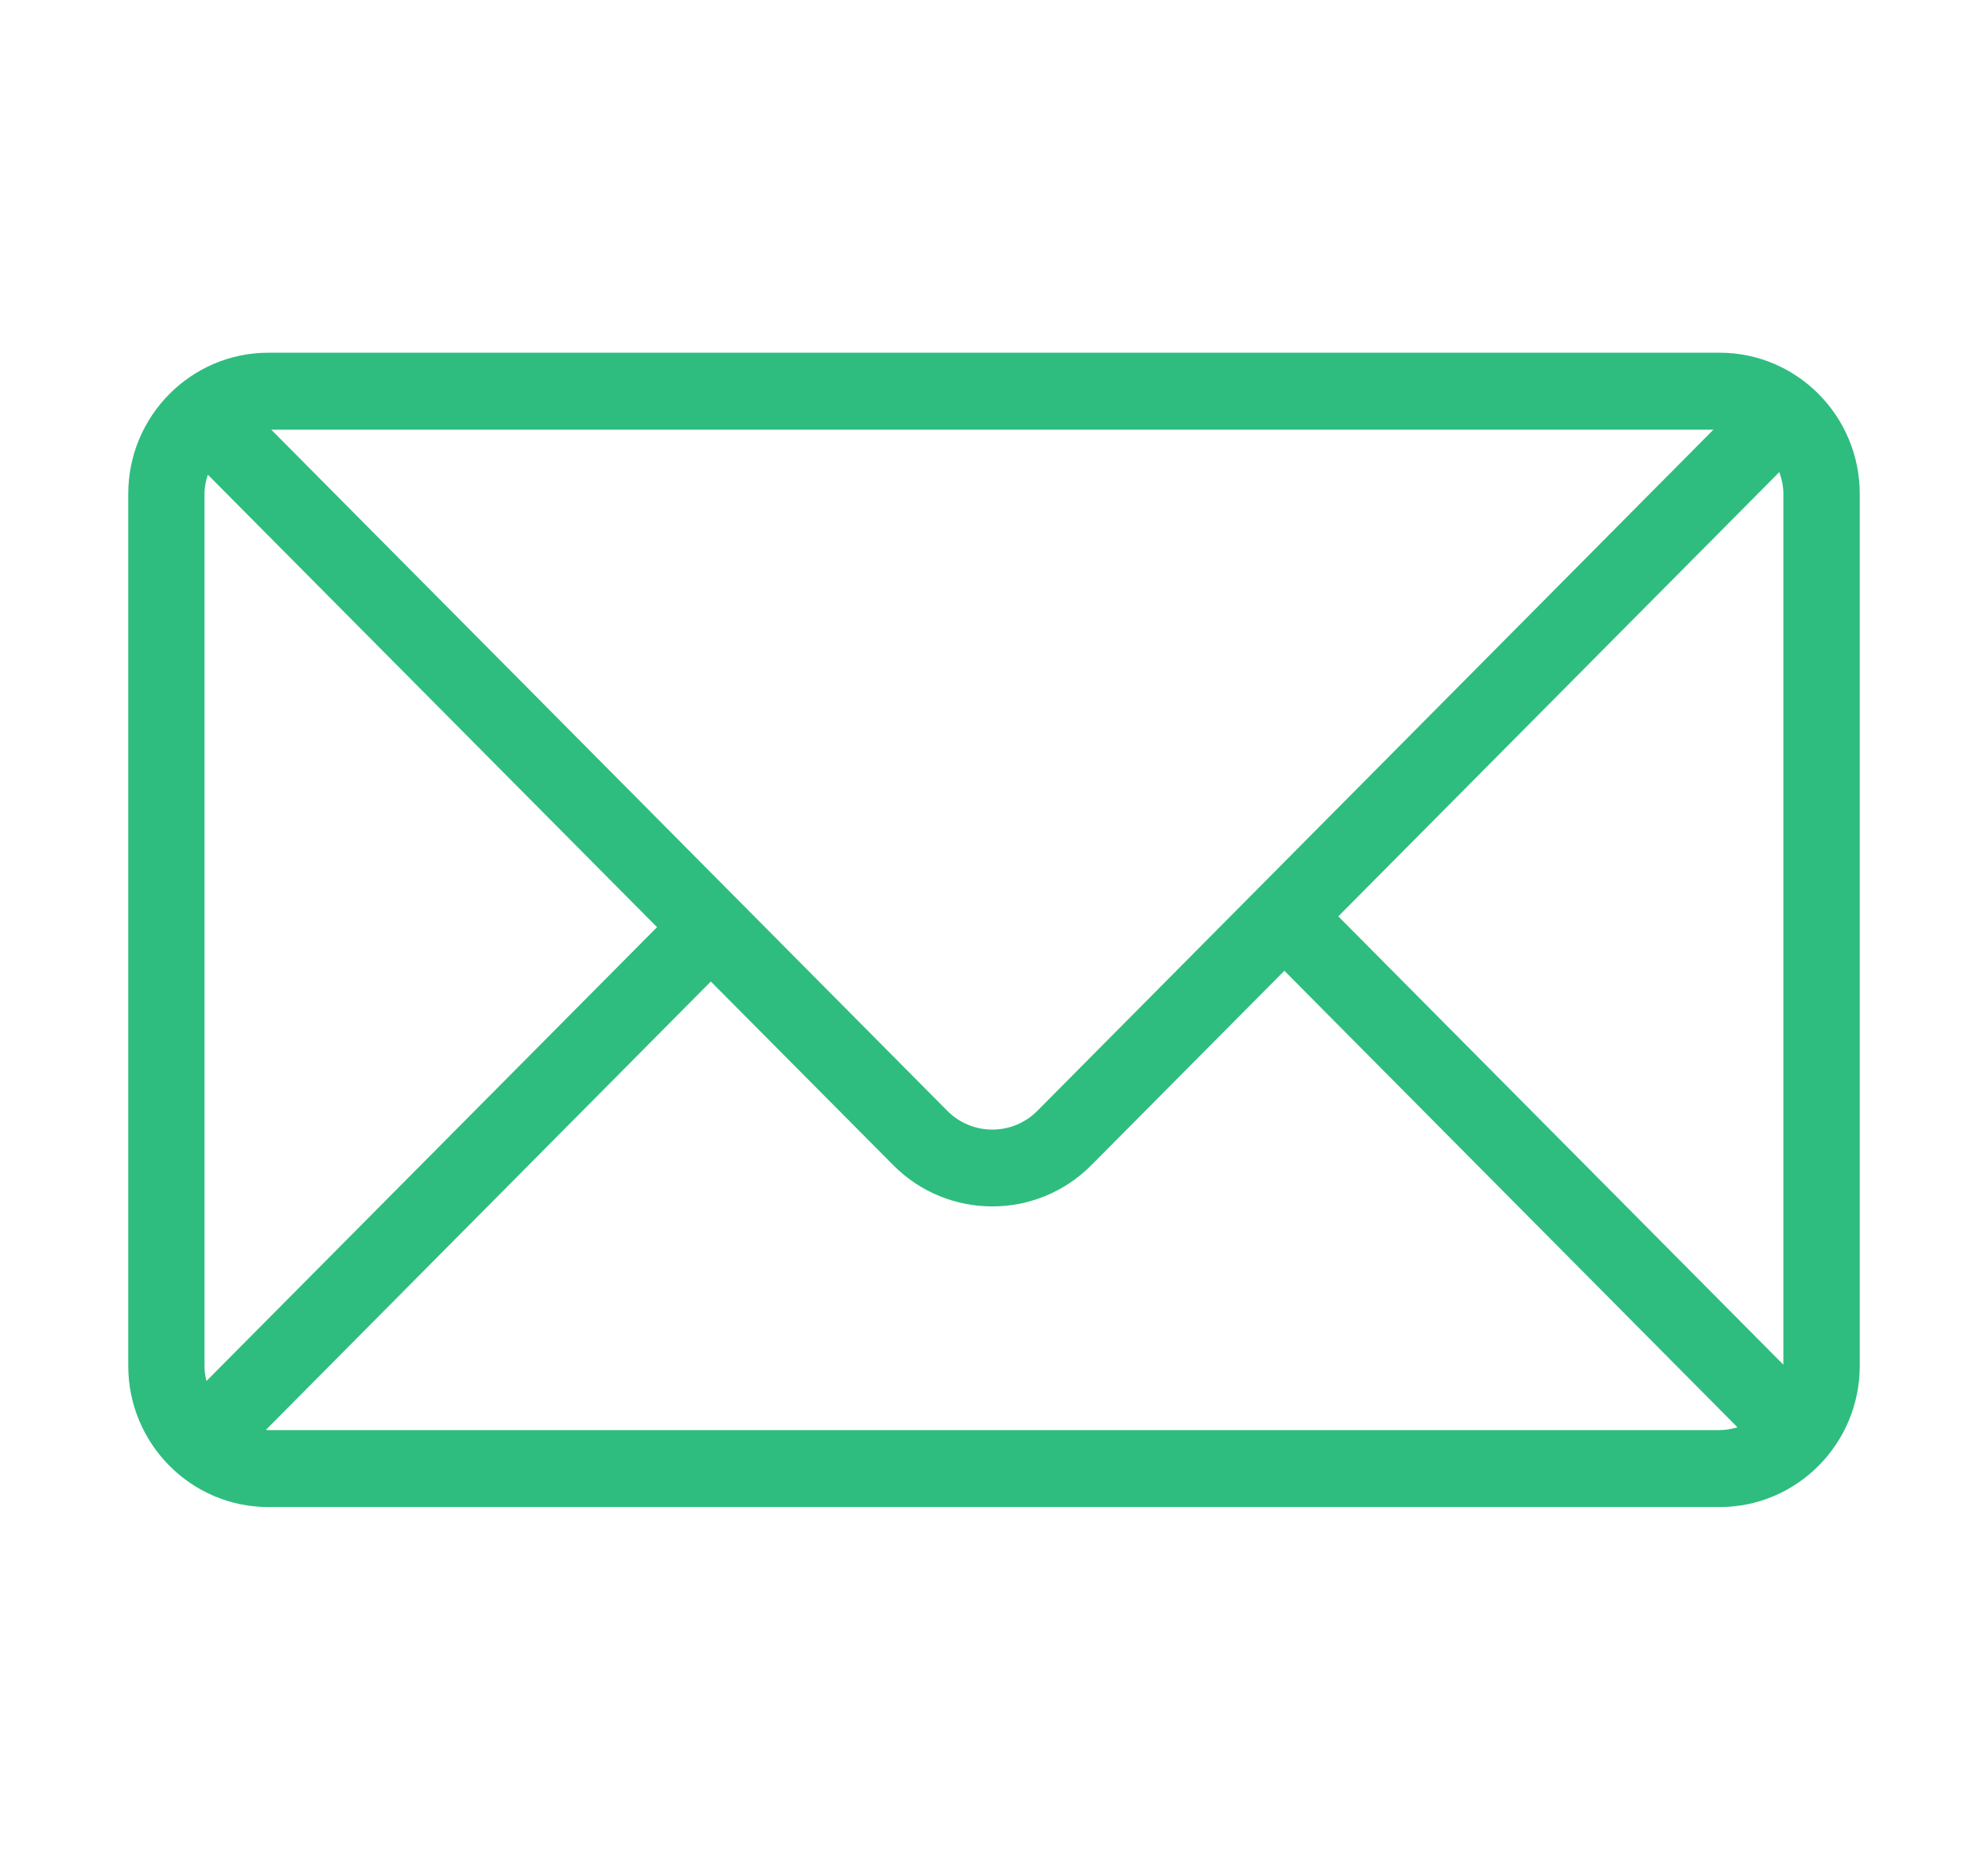
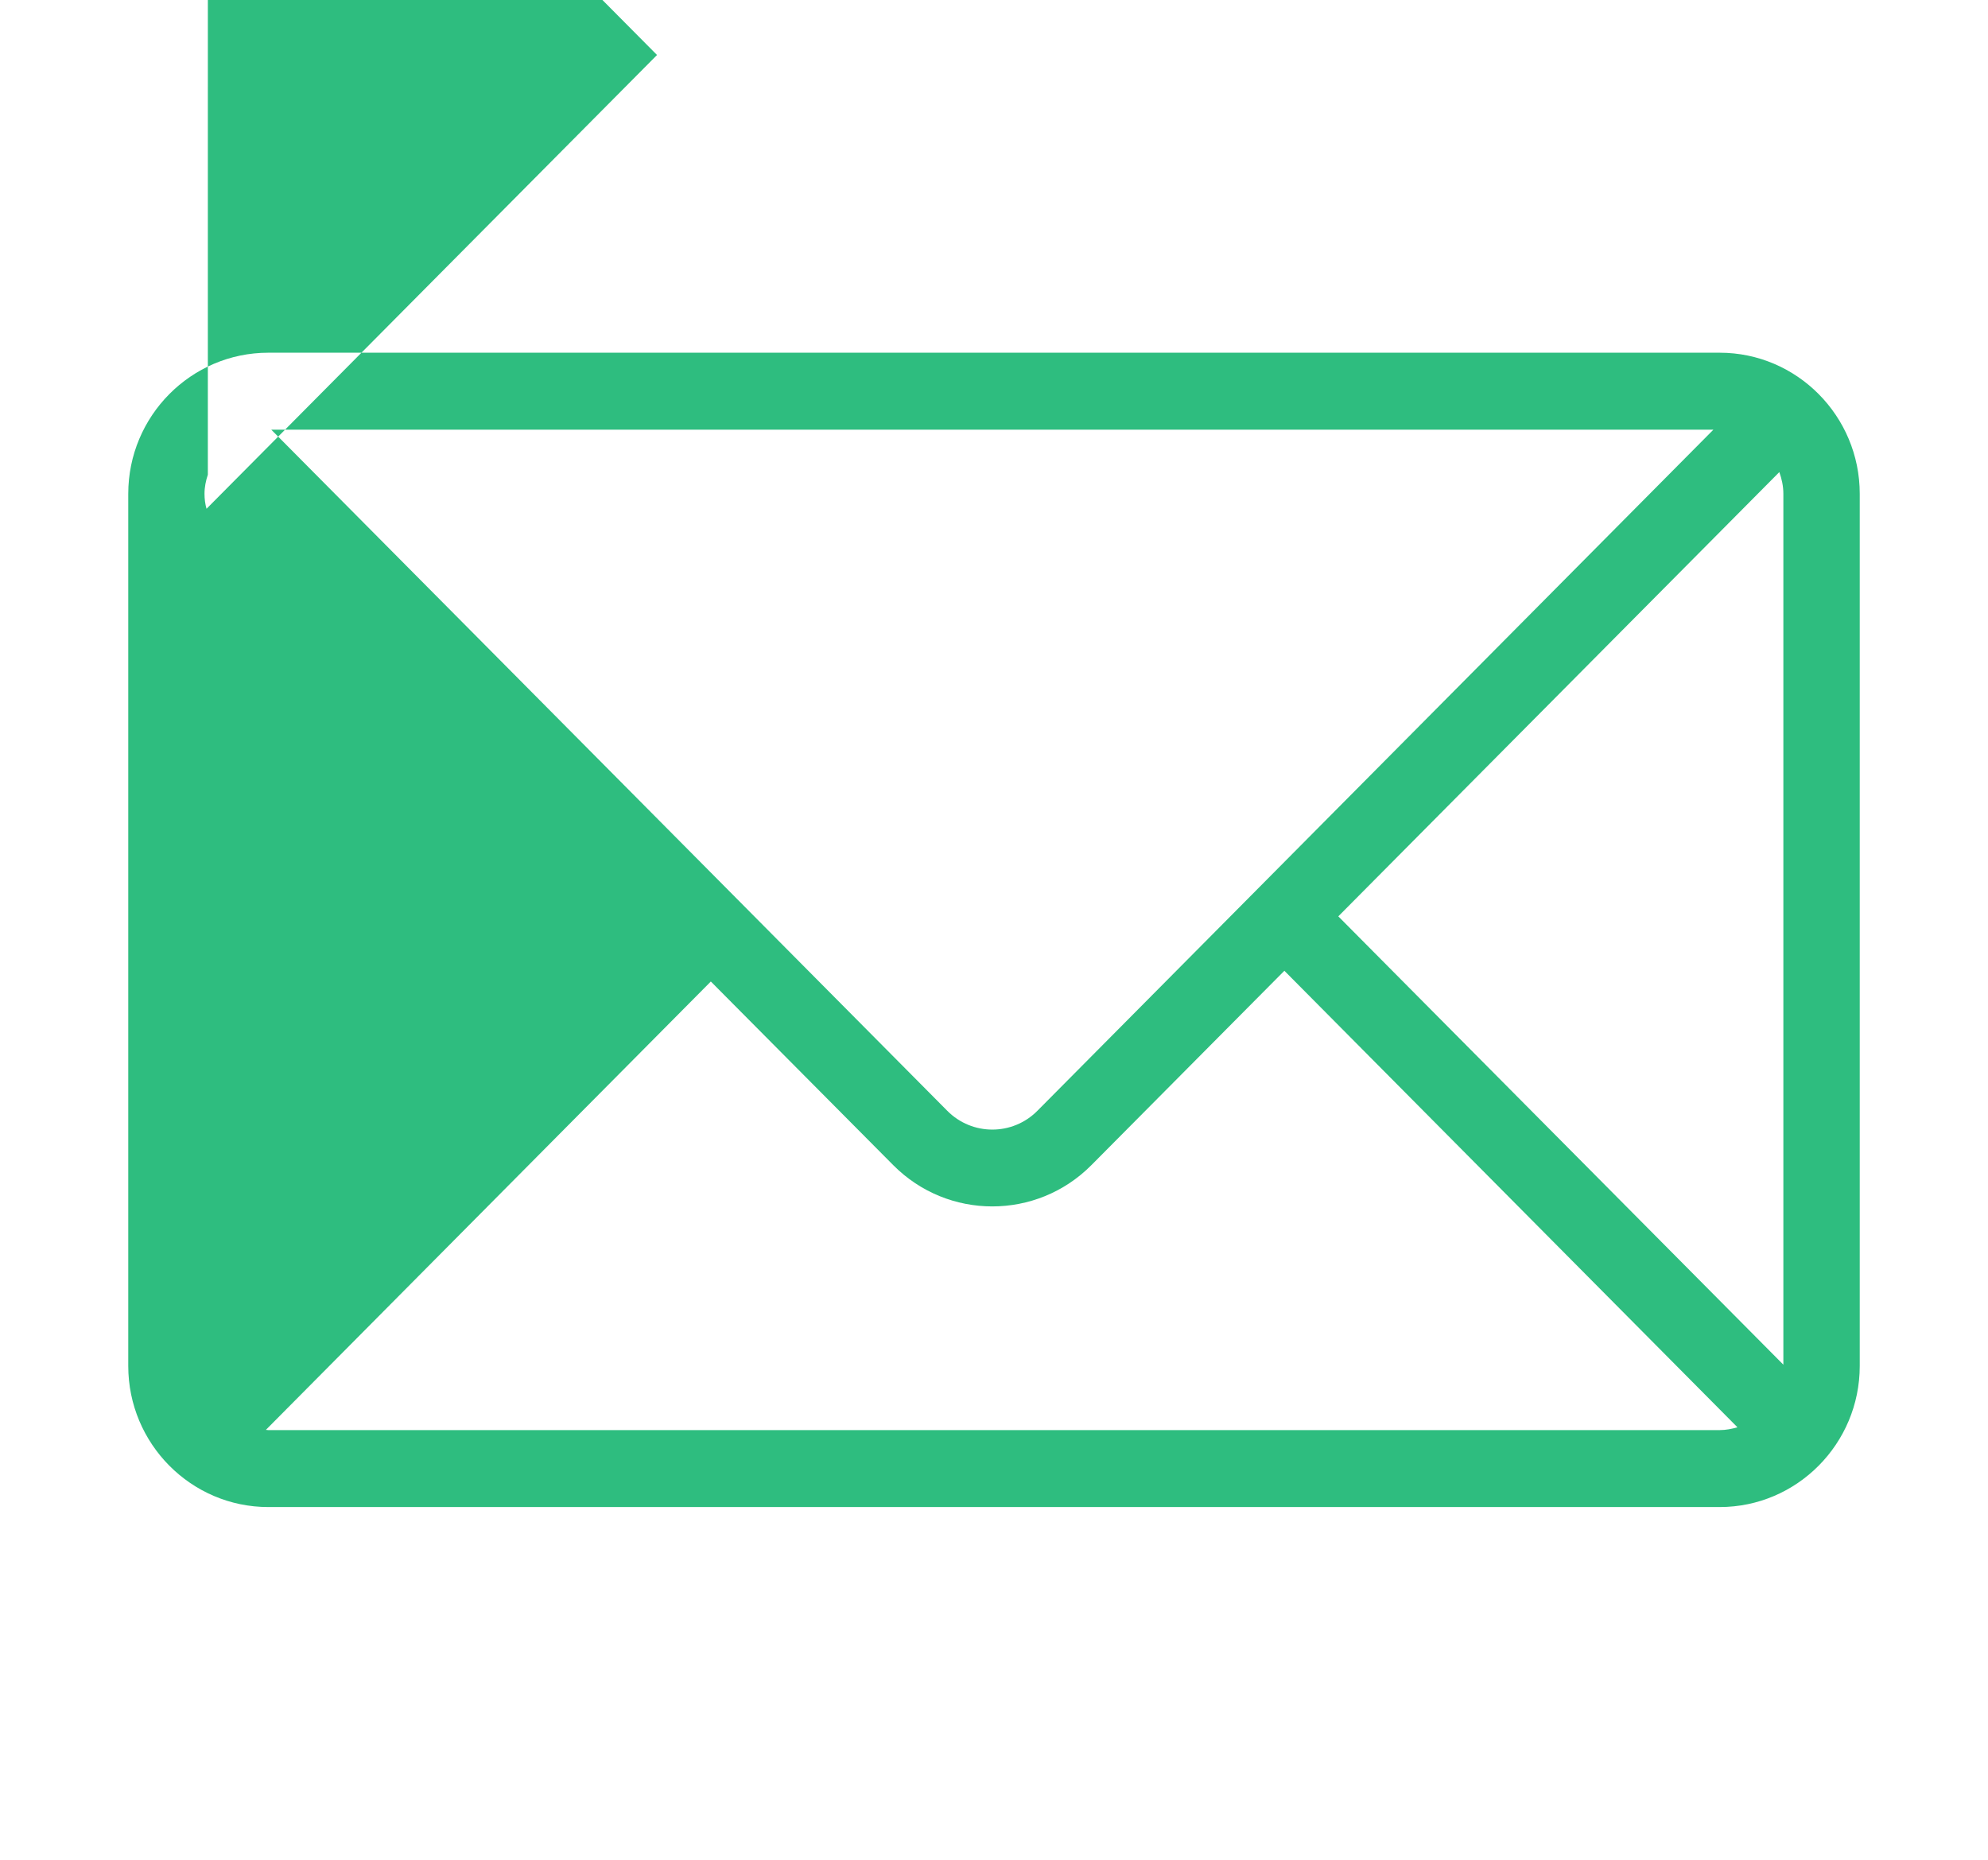
<svg xmlns="http://www.w3.org/2000/svg" width="62" height="58" viewBox="0 0 62 58">
-   <path fill="#2ebd7f" d="M53.632 47H8.368C5.96 47 4 45.025 4 42.6V15.4C4 12.974 5.96 11 8.368 11h45.264C56.04 11 58 12.974 58 15.4v27.2c0 2.425-1.96 4.4-4.368 4.4zM8.368 44.6h45.264c.194 0 .377-.037.554-.088l-14.13-14.237-6.02 6.063c-.853.858-1.97 1.286-3.09 1.286-1.117 0-2.235-.428-3.087-1.286l-5.69-5.728L8.293 44.592c.028.002.05.008.076.008zM6.482 14.804c-.063.19-.104.387-.104.596v27.2c0 .162.02.315.063.467l14.05-14.152-14.008-14.11zM8.46 13.4l21.084 21.243c.774.78 2.033.78 2.808 0L53.436 13.4H8.46zm47.032 1.323L41.738 28.578l13.88 13.982V15.4c0-.24-.05-.465-.126-.677z">
+   <path fill="#2ebd7f" d="M53.632 47H8.368C5.96 47 4 45.025 4 42.6V15.4C4 12.974 5.96 11 8.368 11h45.264C56.04 11 58 12.974 58 15.4v27.2c0 2.425-1.96 4.4-4.368 4.4zM8.368 44.6h45.264c.194 0 .377-.037.554-.088l-14.13-14.237-6.02 6.063c-.853.858-1.97 1.286-3.09 1.286-1.117 0-2.235-.428-3.087-1.286l-5.69-5.728L8.293 44.592c.028.002.05.008.076.008zM6.482 14.804c-.063.19-.104.387-.104.596c0 .162.02.315.063.467l14.05-14.152-14.008-14.11zM8.46 13.4l21.084 21.243c.774.78 2.033.78 2.808 0L53.436 13.4H8.46zm47.032 1.323L41.738 28.578l13.88 13.982V15.4c0-.24-.05-.465-.126-.677z">
  </path>
</svg>